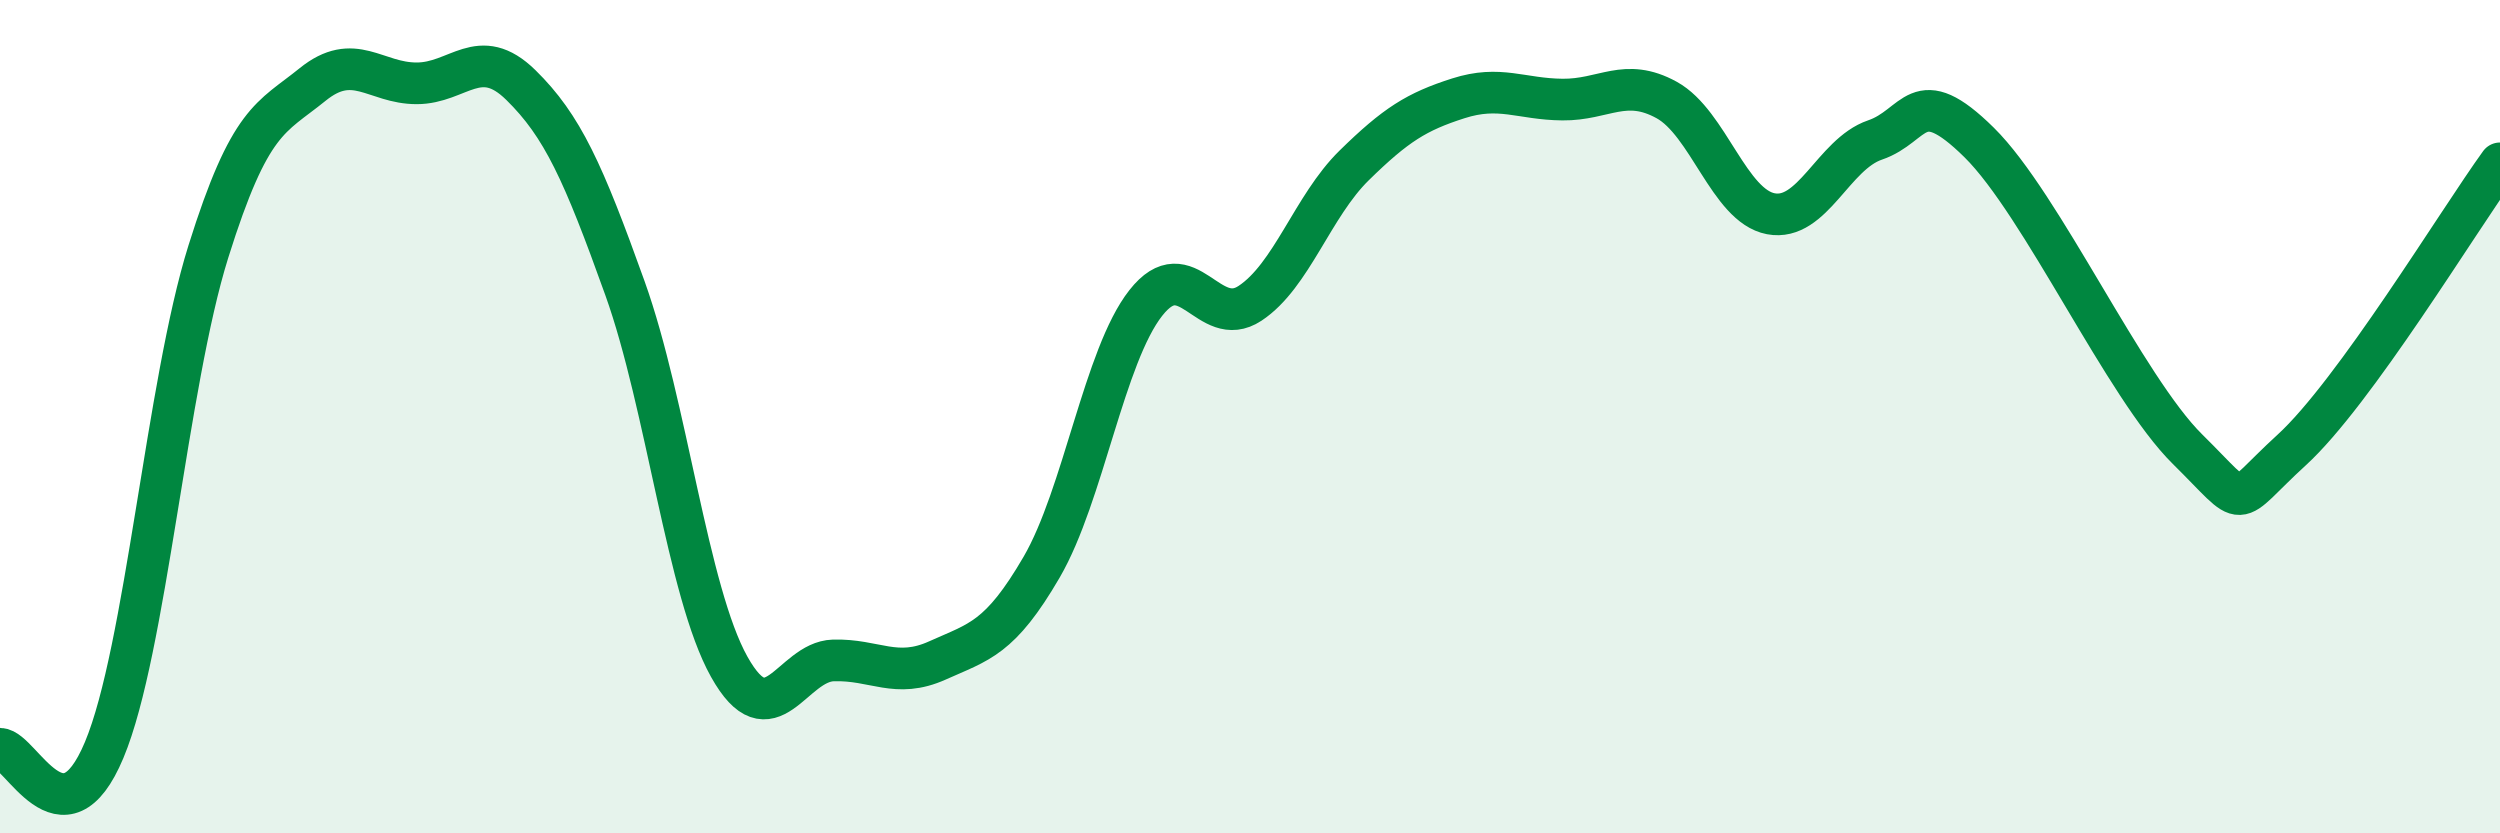
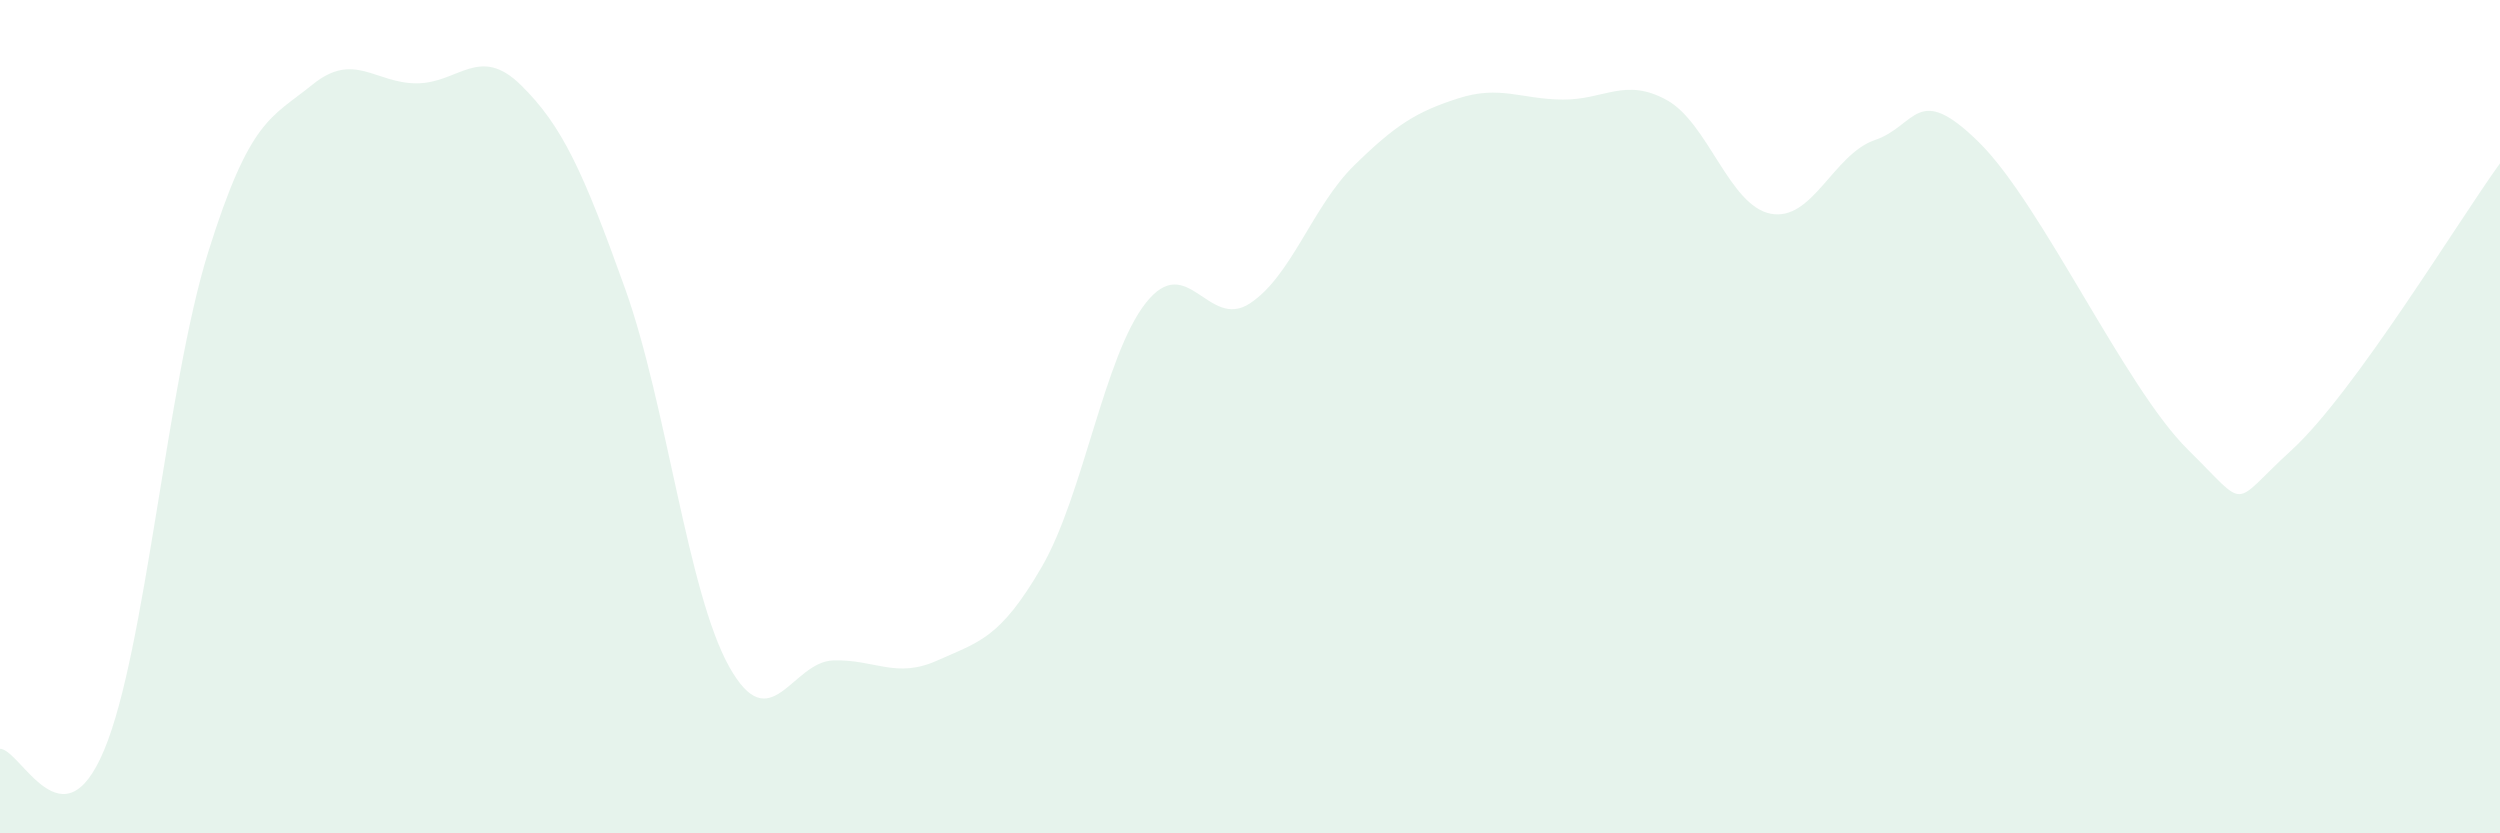
<svg xmlns="http://www.w3.org/2000/svg" width="60" height="20" viewBox="0 0 60 20">
  <path d="M 0,17.97 C 0.5,17.98 1.5,20.39 2.5,18 C 3.5,15.61 4,9.23 5,6.04 C 6,2.85 6.5,2.84 7.5,2.03 C 8.5,1.22 9,2 10,2 C 11,2 11.5,1.06 12.5,2.04 C 13.5,3.02 14,4.13 15,6.92 C 16,9.71 16.5,14.21 17.5,16 C 18.5,17.79 19,15.88 20,15.85 C 21,15.82 21.5,16.3 22.5,15.85 C 23.5,15.4 24,15.33 25,13.61 C 26,11.89 26.5,8.54 27.5,7.27 C 28.5,6 29,7.94 30,7.28 C 31,6.62 31.5,4.95 32.5,3.97 C 33.5,2.99 34,2.68 35,2.36 C 36,2.04 36.5,2.38 37.5,2.39 C 38.5,2.4 39,1.85 40,2.4 C 41,2.95 41.5,4.94 42.5,5.13 C 43.5,5.32 44,3.7 45,3.36 C 46,3.02 46,1.94 47.5,3.42 C 49,4.9 51,9.3 52.5,10.78 C 54,12.26 53.5,12.17 55,10.8 C 56.5,9.43 59,5.3 60,3.92L60 20L0 20Z" fill="#008740" opacity="0.1" stroke-linecap="round" stroke-linejoin="round" />
-   <path d="M 0,17.97 C 0.5,17.98 1.5,20.39 2.5,18 C 3.5,15.61 4,9.23 5,6.04 C 6,2.85 6.5,2.84 7.5,2.03 C 8.5,1.22 9,2 10,2 C 11,2 11.5,1.06 12.5,2.04 C 13.5,3.02 14,4.13 15,6.92 C 16,9.71 16.5,14.21 17.5,16 C 18.5,17.79 19,15.88 20,15.85 C 21,15.82 21.5,16.3 22.5,15.85 C 23.5,15.4 24,15.33 25,13.61 C 26,11.89 26.5,8.54 27.5,7.27 C 28.5,6 29,7.94 30,7.28 C 31,6.62 31.5,4.95 32.5,3.97 C 33.5,2.99 34,2.68 35,2.36 C 36,2.04 36.5,2.38 37.5,2.39 C 38.5,2.4 39,1.85 40,2.4 C 41,2.95 41.5,4.94 42.5,5.13 C 43.5,5.32 44,3.7 45,3.36 C 46,3.02 46,1.94 47.5,3.42 C 49,4.9 51,9.3 52.5,10.78 C 54,12.26 53.5,12.17 55,10.8 C 56.5,9.43 59,5.3 60,3.92" stroke="#008740" stroke-width="1" fill="none" stroke-linecap="round" stroke-linejoin="round" />
</svg>